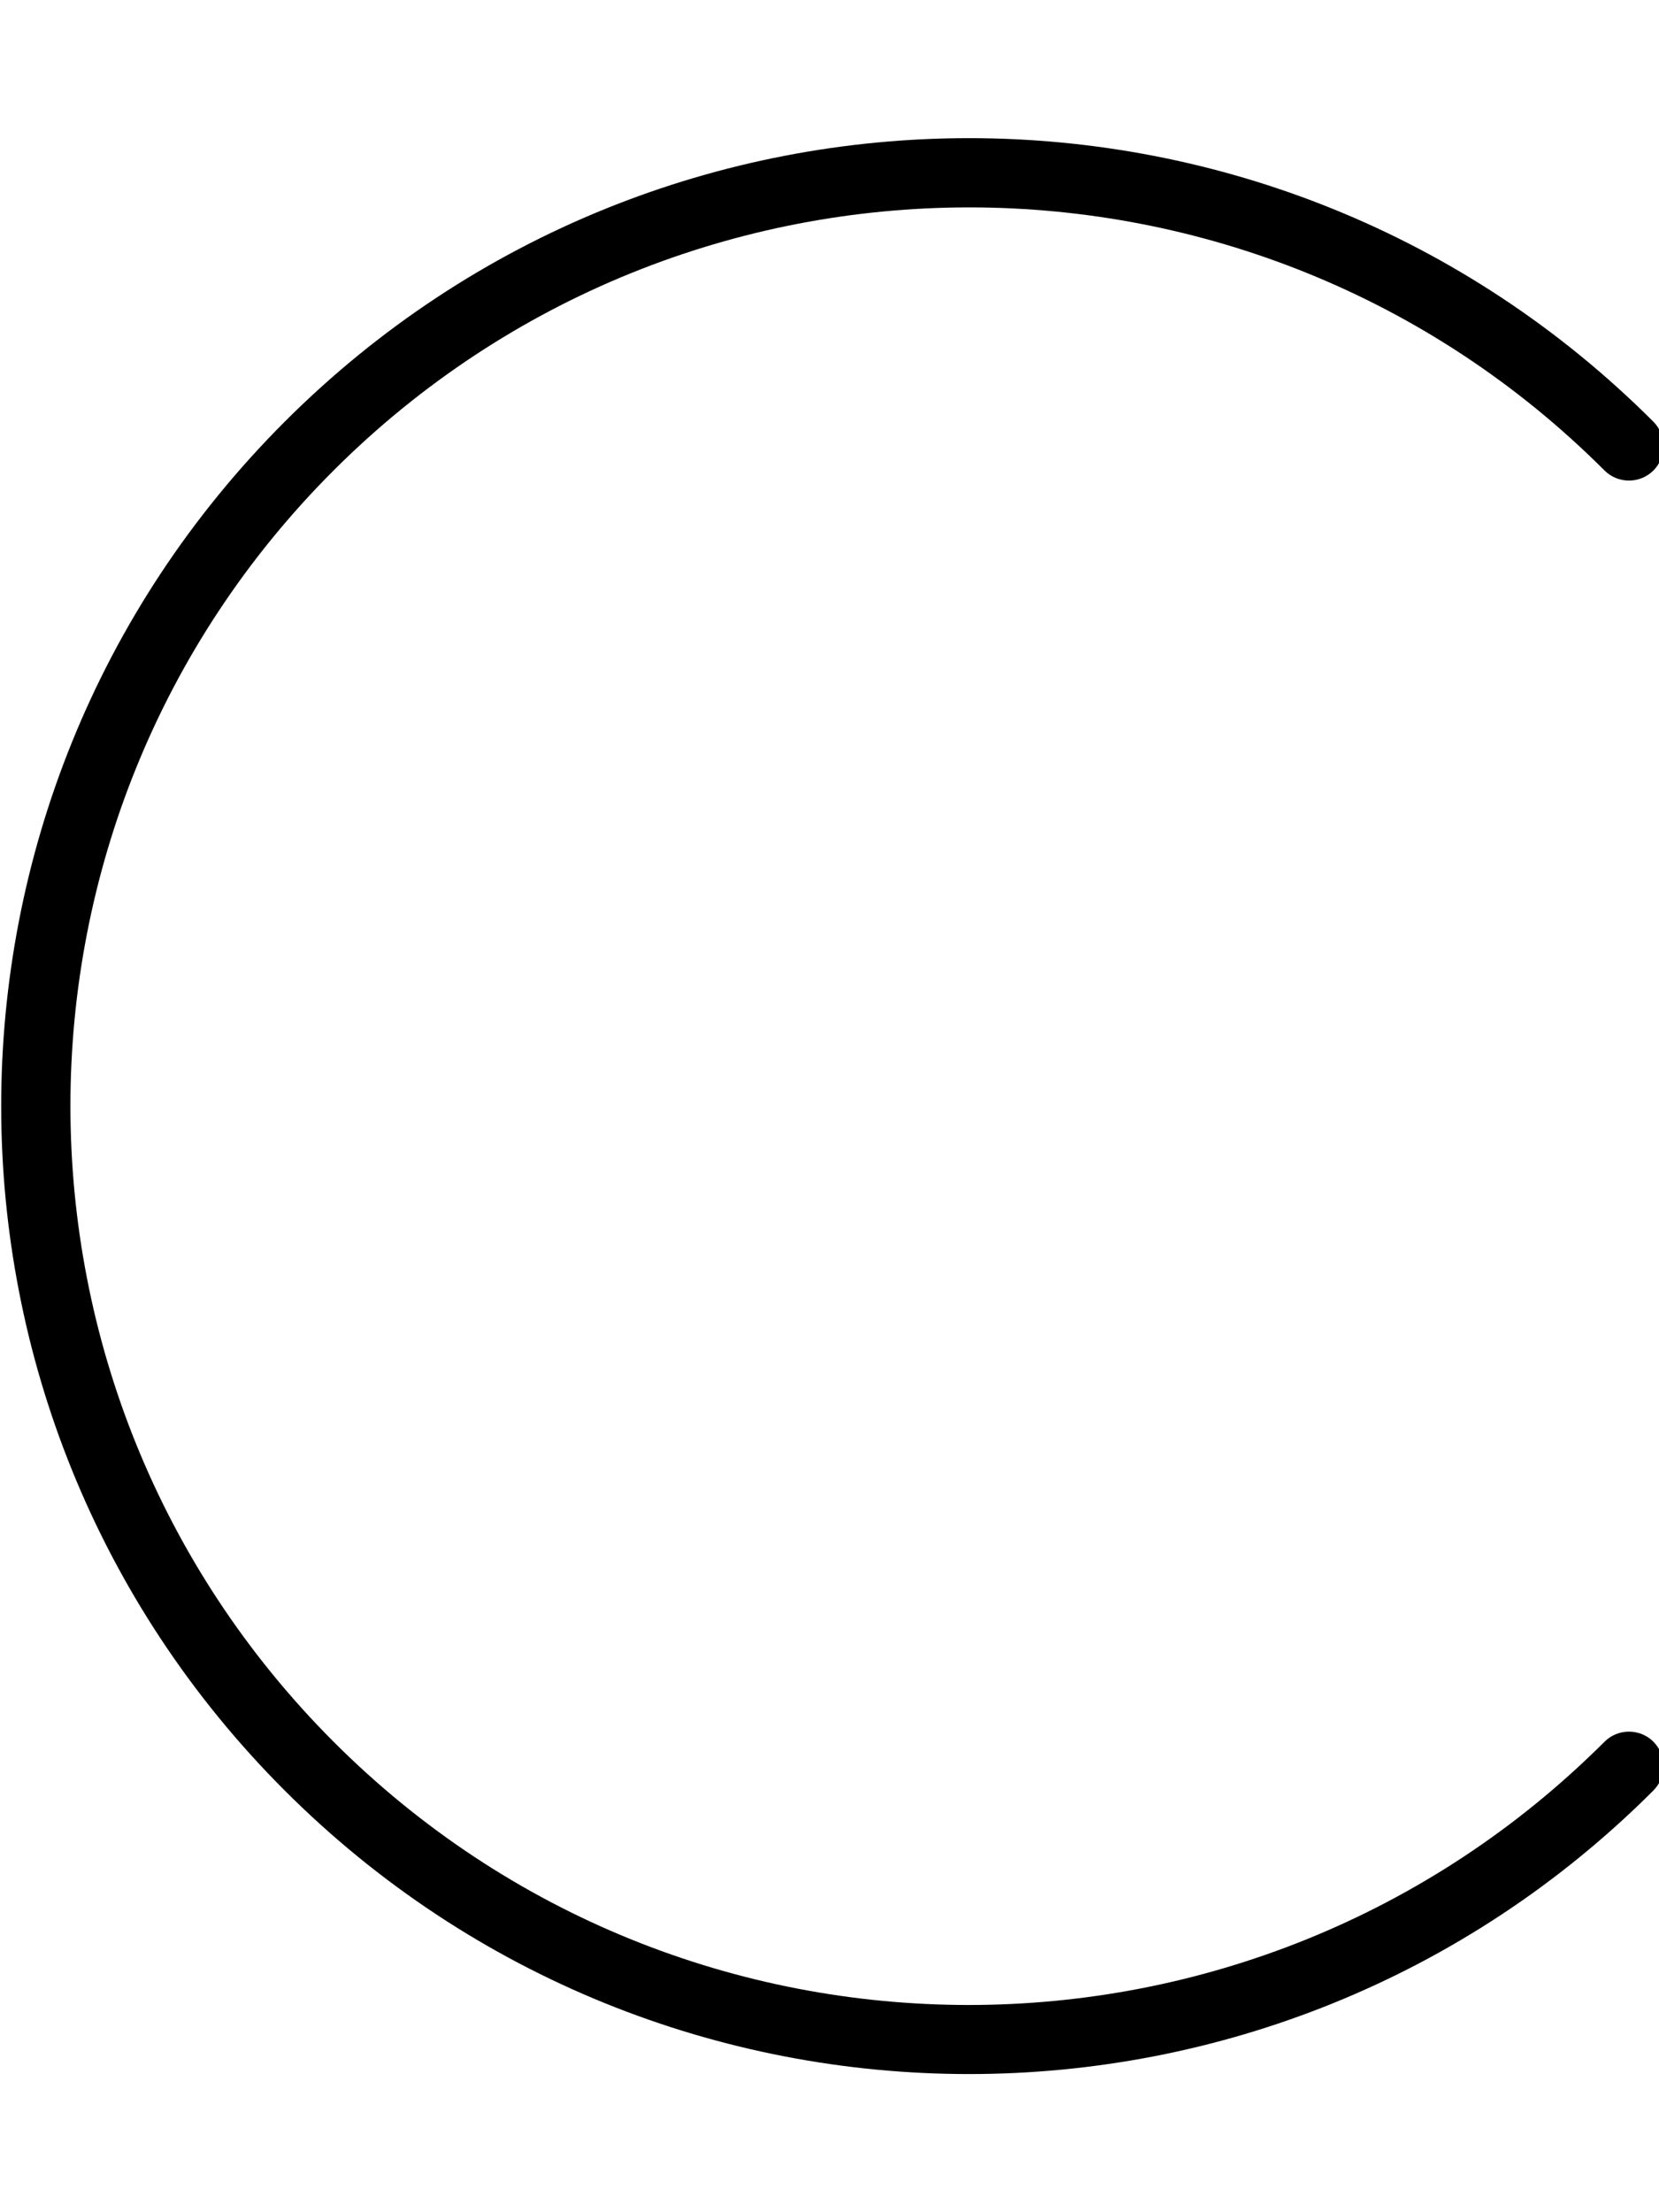
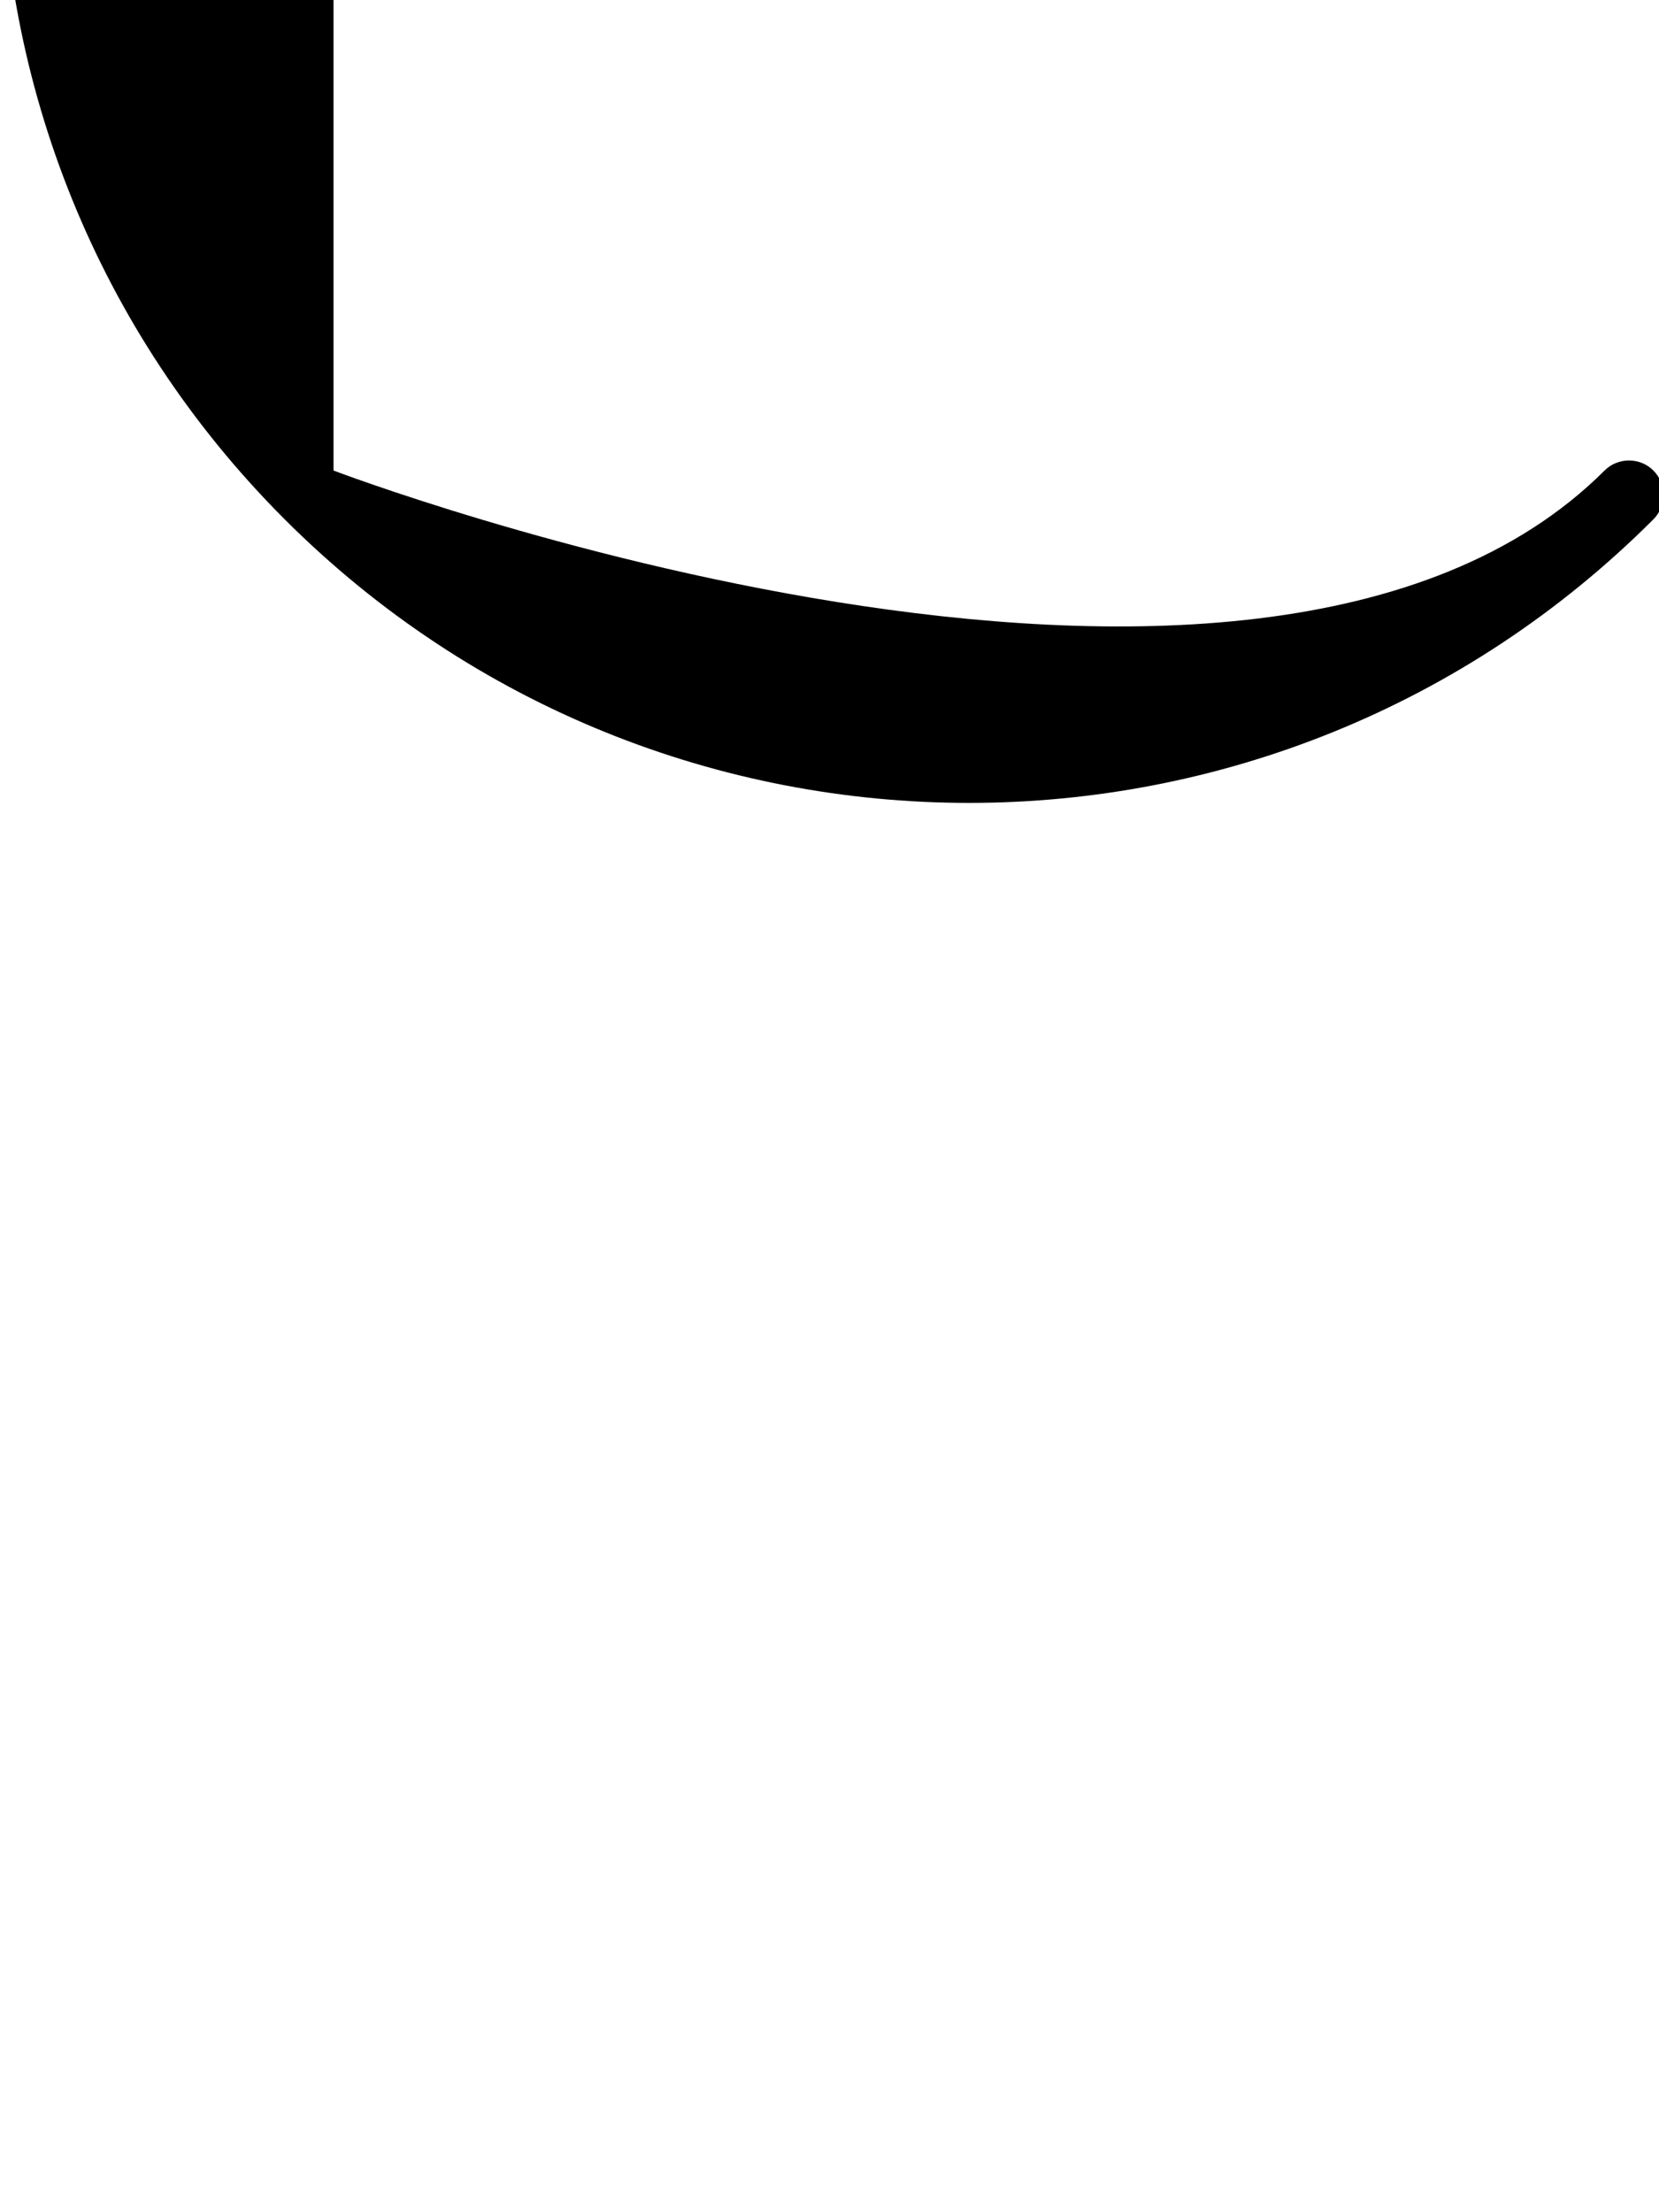
<svg xmlns="http://www.w3.org/2000/svg" viewBox="0 0 384 512">
-   <path fill="currentColor" d="M77.2 108.9c-81.2 81.2-81.2 212.9 0 294.2s212.9 81.2 294.2 0c3.1-3.1 8.2-3.1 11.3 0s3.1 8.2 0 11.3c-87.5 87.5-229.3 87.5-316.8 0s-87.5-229.3 0-316.8 229.3-87.5 316.8 0c3.1 3.1 3.1 8.2 0 11.3s-8.2 3.1-11.3 0c-81.2-81.2-212.9-81.2-294.2 0z" />
+   <path fill="currentColor" d="M77.2 108.9s212.9 81.2 294.2 0c3.1-3.1 8.2-3.1 11.3 0s3.1 8.2 0 11.3c-87.5 87.5-229.3 87.5-316.8 0s-87.5-229.3 0-316.8 229.3-87.5 316.8 0c3.1 3.1 3.1 8.2 0 11.3s-8.2 3.1-11.3 0c-81.2-81.2-212.9-81.2-294.2 0z" />
</svg>